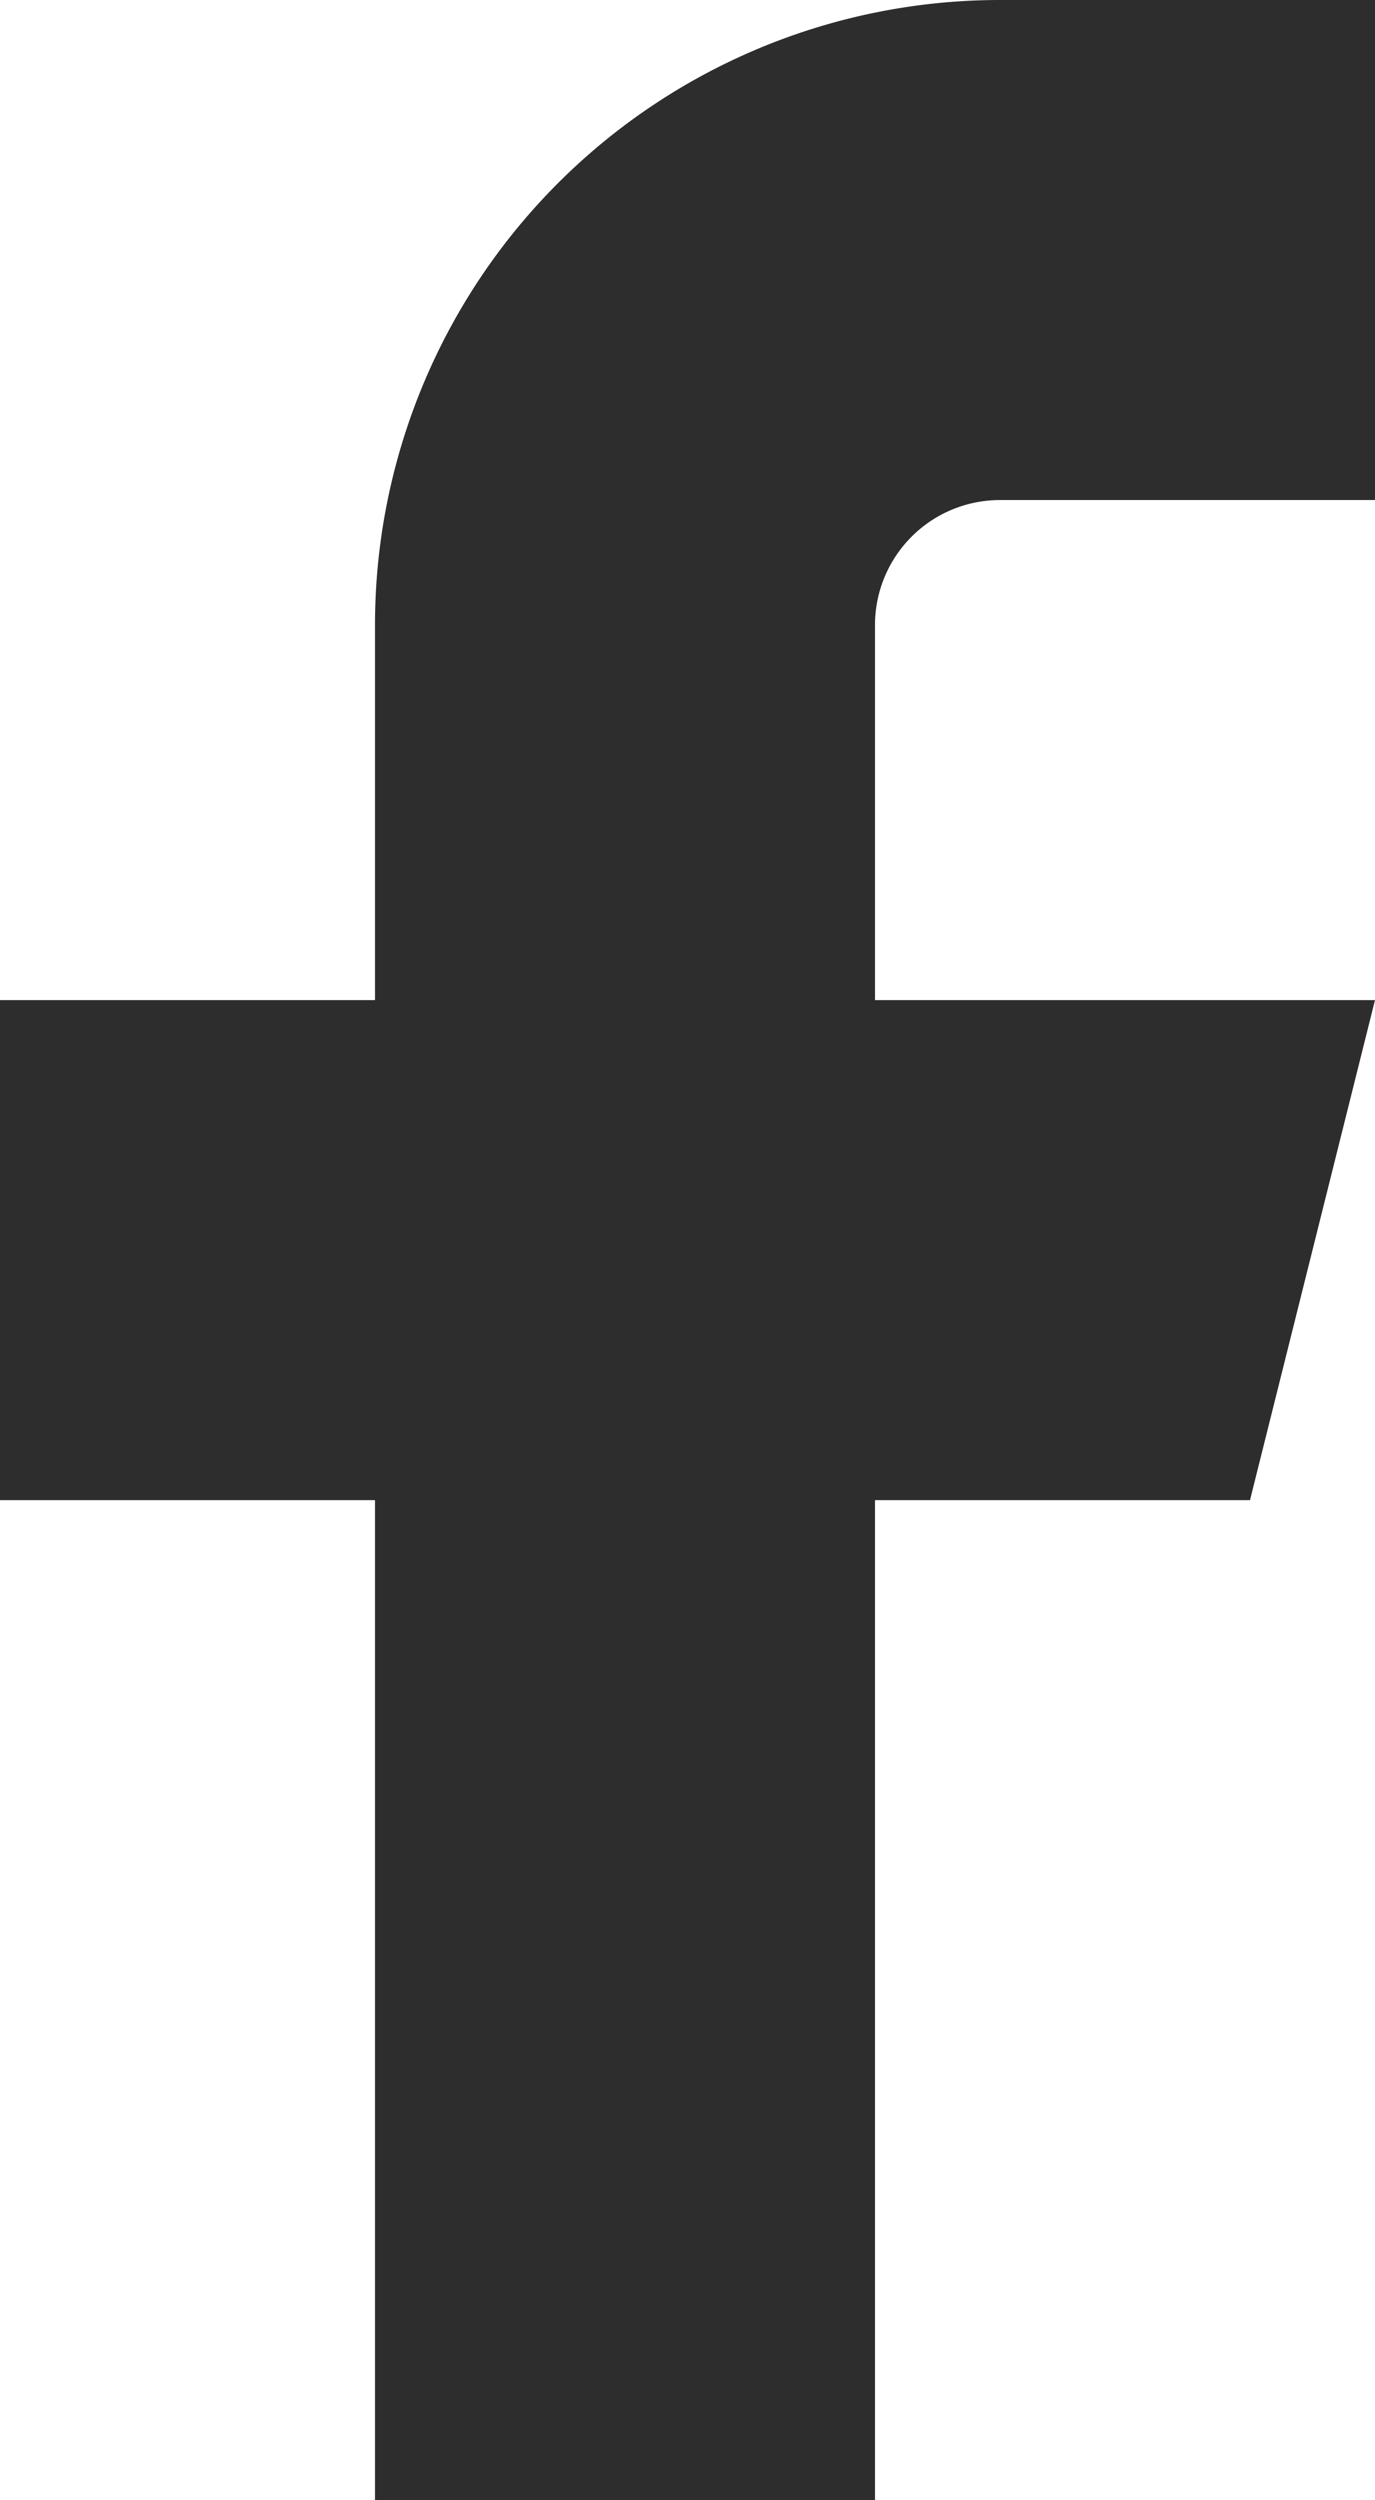
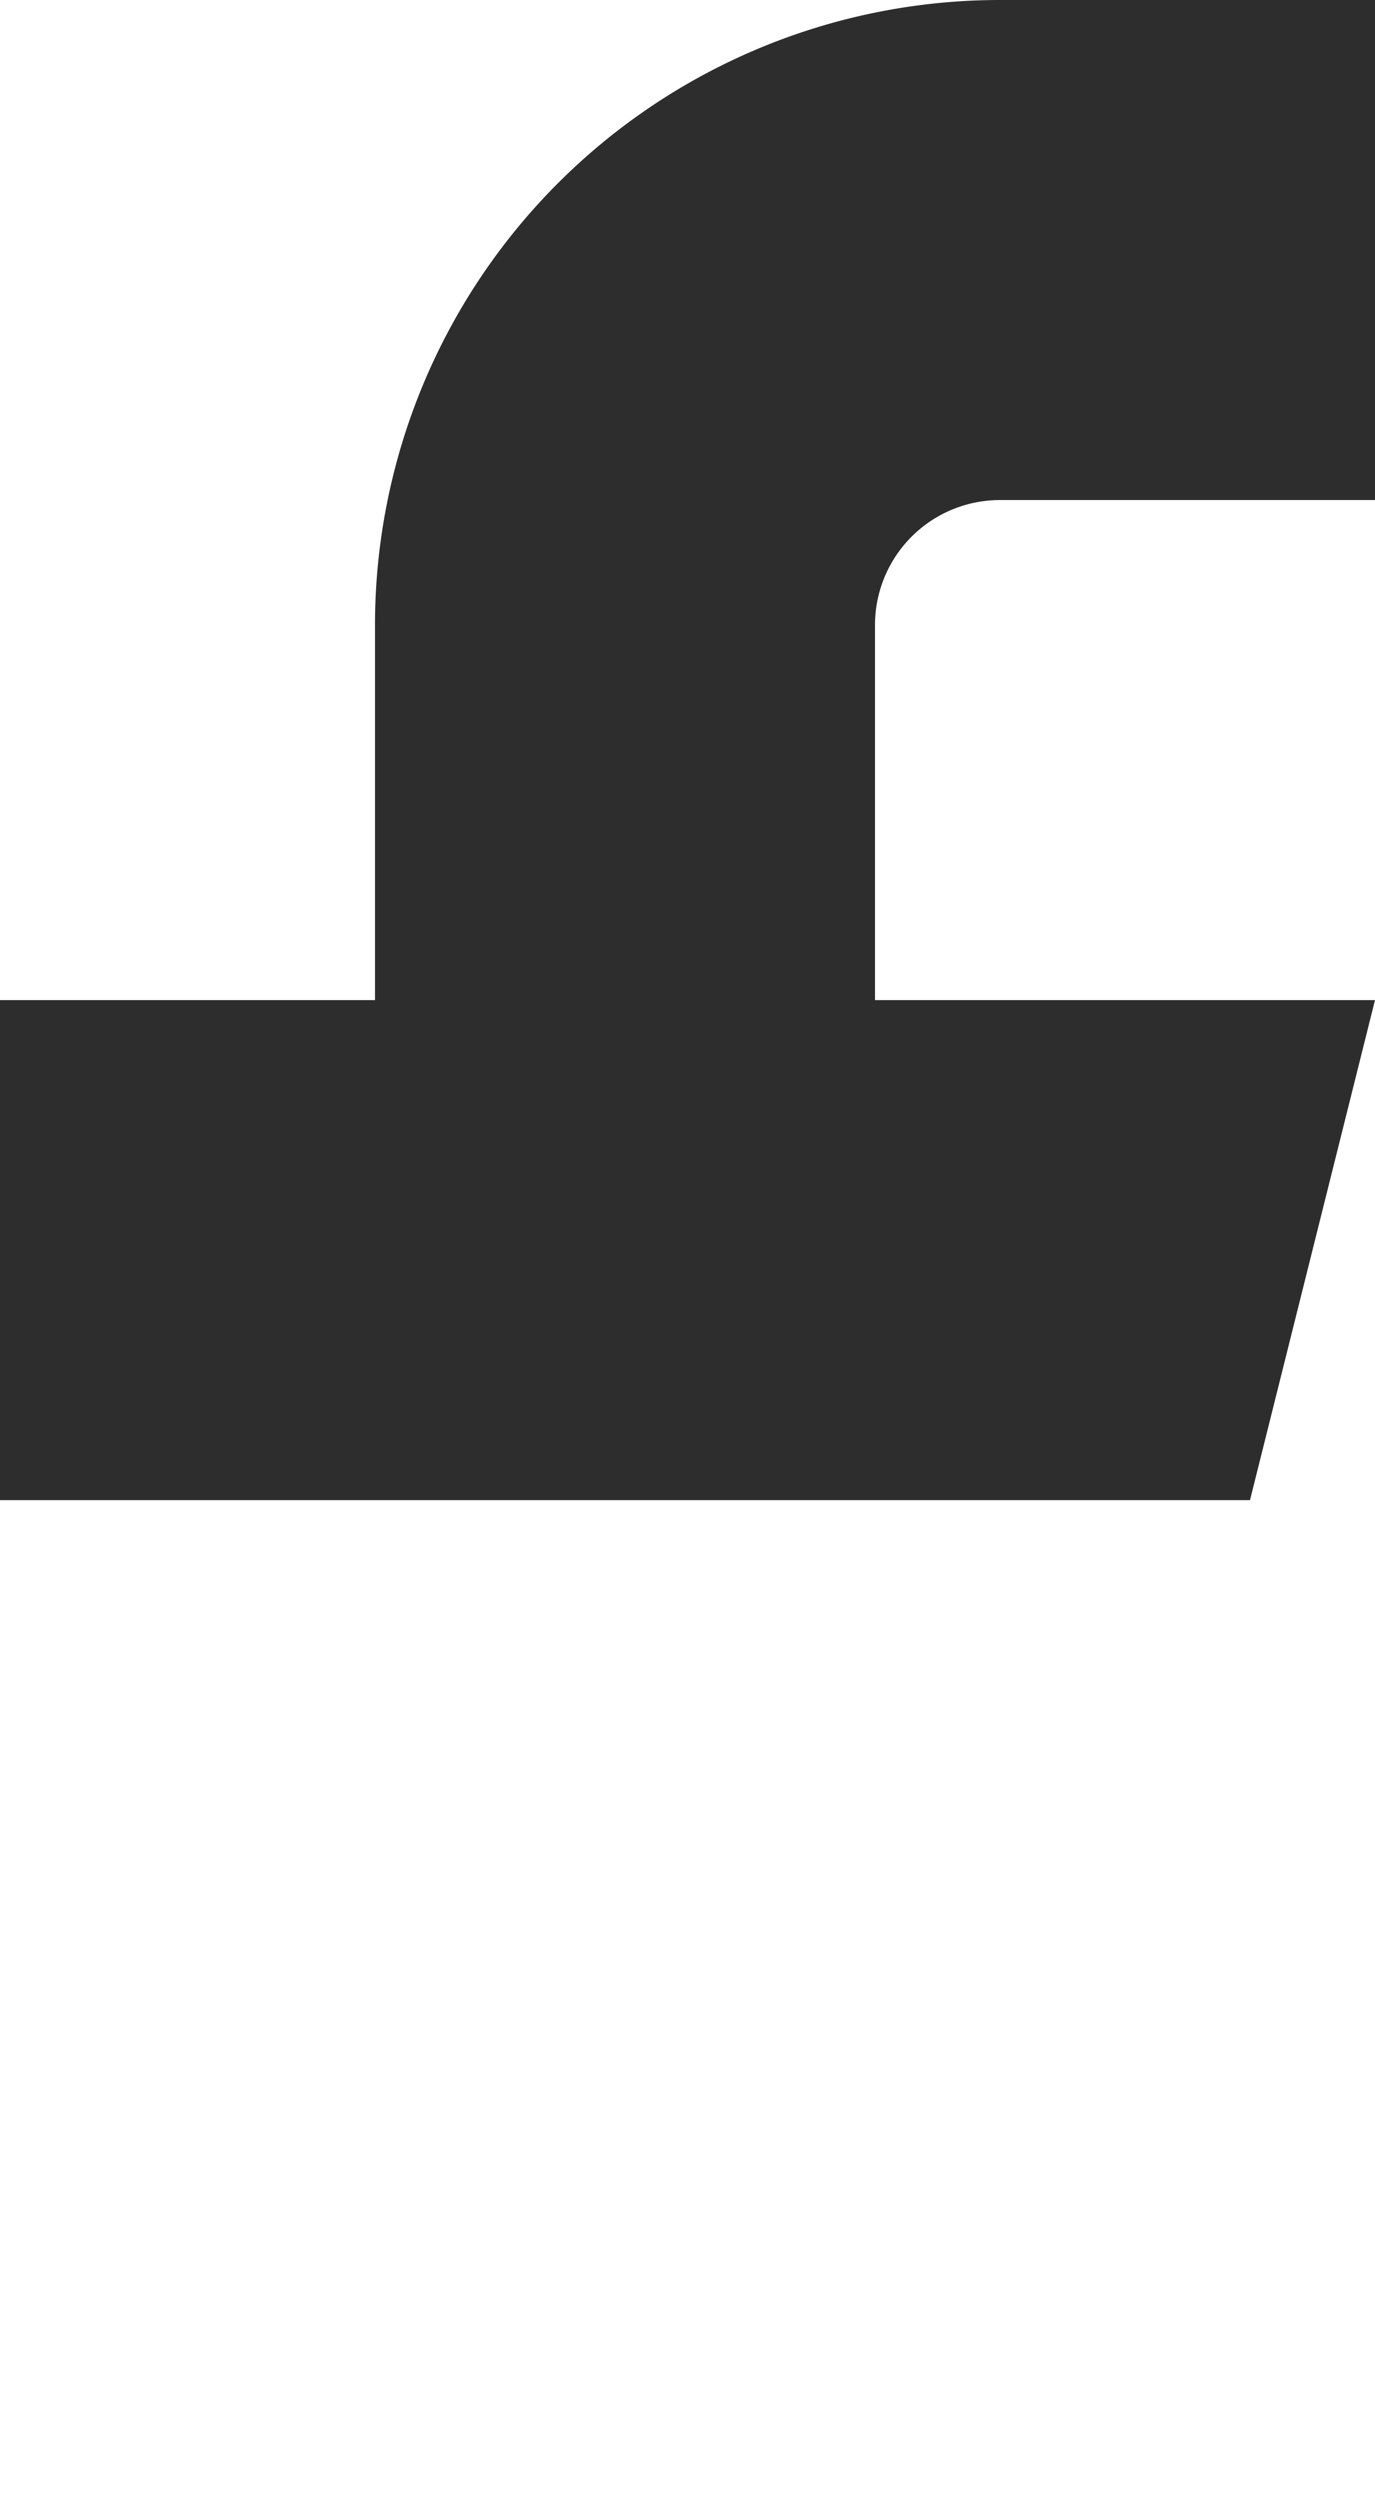
<svg xmlns="http://www.w3.org/2000/svg" width="16.5" height="30" viewBox="0 0 16.5 30">
-   <path id="Icon_feather-facebook" data-name="Icon feather-facebook" d="M27,3H22.5A7.5,7.5,0,0,0,15,10.5V15H10.5v6H15V33h6V21h4.5L27,15H21V10.5A1.5,1.5,0,0,1,22.5,9H27Z" transform="translate(-10.5 -3)" fill="#2e2d2d" />
+   <path id="Icon_feather-facebook" data-name="Icon feather-facebook" d="M27,3H22.5A7.5,7.5,0,0,0,15,10.5V15H10.5v6H15h6V21h4.5L27,15H21V10.5A1.5,1.5,0,0,1,22.5,9H27Z" transform="translate(-10.5 -3)" fill="#2e2d2d" />
</svg>